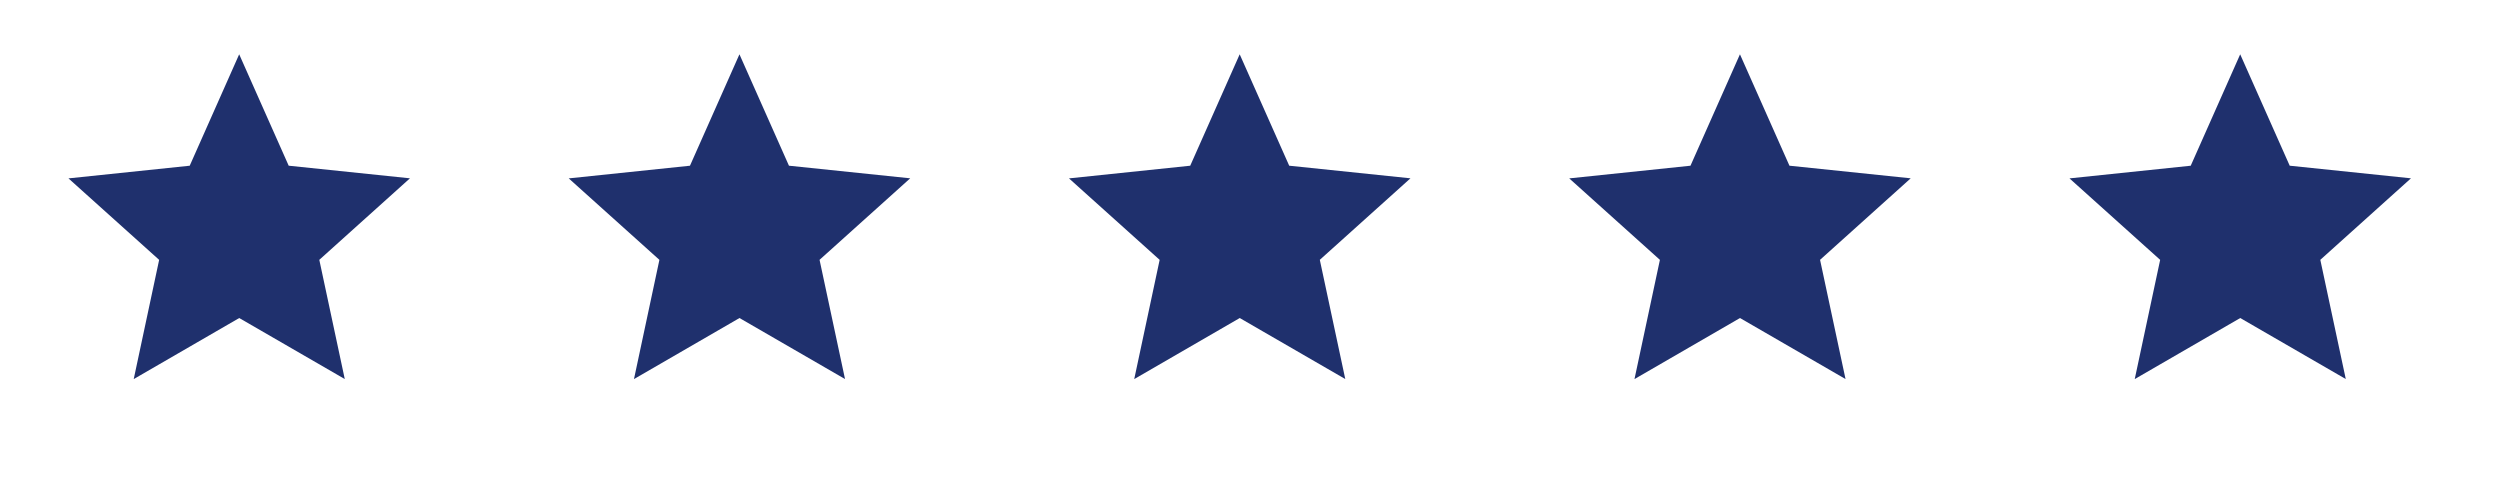
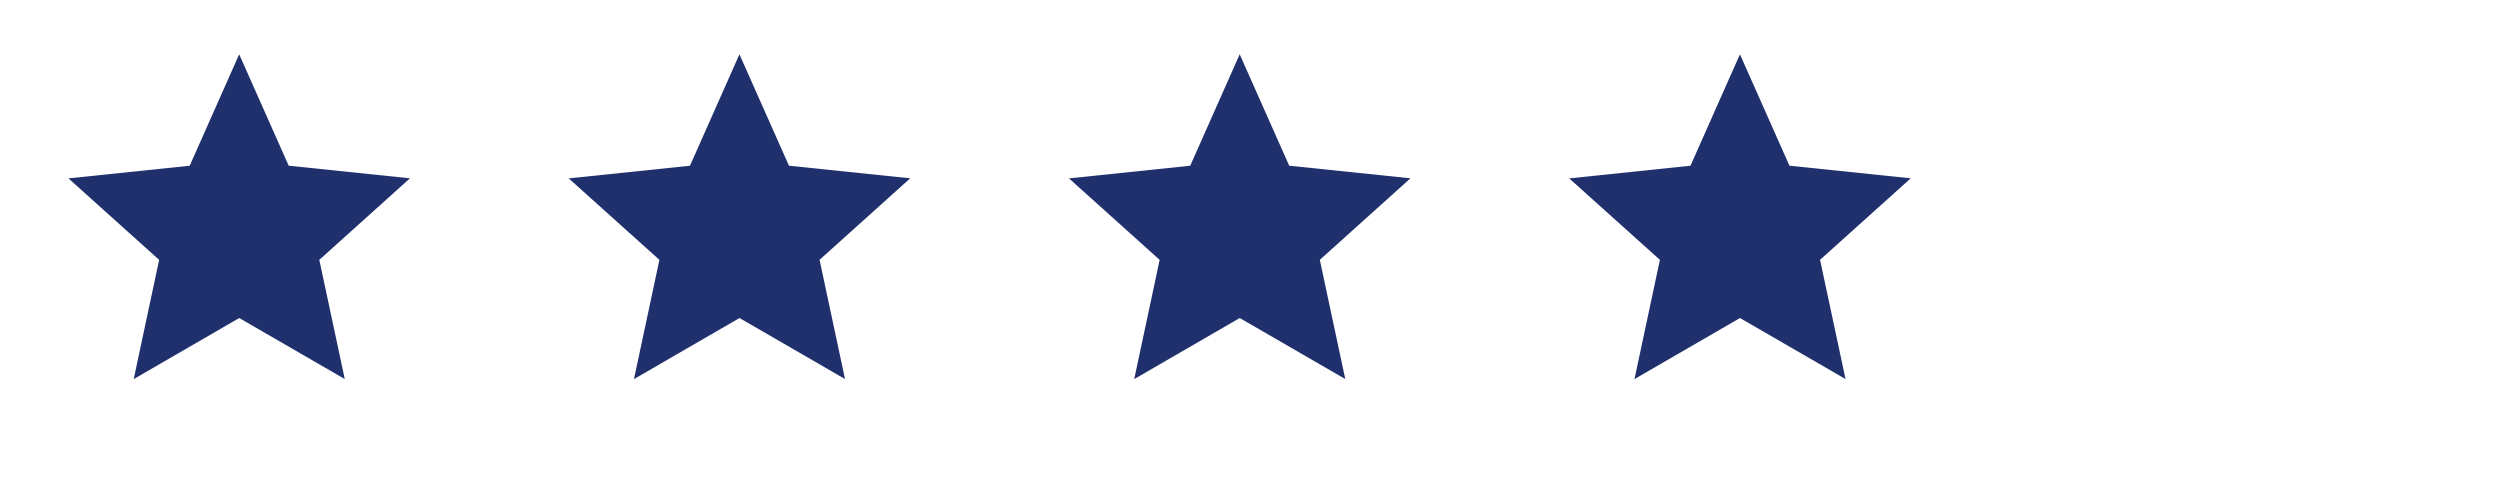
<svg xmlns="http://www.w3.org/2000/svg" viewBox="-5.808 196.703 506.46 100.051">
  <path d="M 693.143 207.626 L 703.168 230.193 L 727.728 232.754 L 709.363 249.261 L 714.518 273.411 L 693.143 261.046 L 671.768 273.411 L 676.923 249.261 L 658.558 232.754 L 683.118 230.193 Z" style="fill: rgb(31, 48, 109);" transform="matrix(-0.809, 0.588, -0.588, -0.809, 949.56, 33.893)" bxShape="star 693.143 243.991 36.365 36.365 0.469 5 1@5879ff5a" />
-   <path d="M 693.143 207.626 L 703.168 230.193 L 727.728 232.754 L 709.363 249.261 L 714.518 273.411 L 693.143 261.046 L 671.768 273.411 L 676.923 249.261 L 658.558 232.754 L 683.118 230.193 Z" style="fill: rgb(31, 48, 109);" transform="matrix(-0.809, 0.588, -0.588, -0.809, 1152.246, 33.893)" bxShape="star 693.143 243.991 36.365 36.365 0.469 5 1@5879ff5a" />
  <path d="M 693.143 207.626 L 703.168 230.193 L 727.728 232.754 L 709.363 249.261 L 714.518 273.411 L 693.143 261.046 L 671.768 273.411 L 676.923 249.261 L 658.558 232.754 L 683.118 230.193 Z" style="fill: rgb(31, 48, 109);" transform="matrix(-0.809, 0.588, -0.588, -0.809, 746.873, 33.893)" bxShape="star 693.143 243.991 36.365 36.365 0.469 5 1@5879ff5a" />
  <path d="M 693.143 207.626 L 703.168 230.193 L 727.728 232.754 L 709.363 249.261 L 714.518 273.411 L 693.143 261.046 L 671.768 273.411 L 676.923 249.261 L 658.558 232.754 L 683.118 230.193 Z" style="fill: rgb(31, 48, 109);" transform="matrix(-0.809, 0.588, -0.588, -0.809, 848.217, 33.893)" bxShape="star 693.143 243.991 36.365 36.365 0.469 5 1@5879ff5a" />
  <path d="M 693.143 207.626 L 703.168 230.193 L 727.728 232.754 L 709.363 249.261 L 714.518 273.411 L 693.143 261.046 L 671.768 273.411 L 676.923 249.261 L 658.558 232.754 L 683.118 230.193 Z" style="fill: rgb(31, 48, 109);" transform="matrix(-0.809, 0.588, -0.588, -0.809, 1050.903, 33.893)" bxShape="star 693.143 243.991 36.365 36.365 0.469 5 1@5879ff5a" />
</svg>